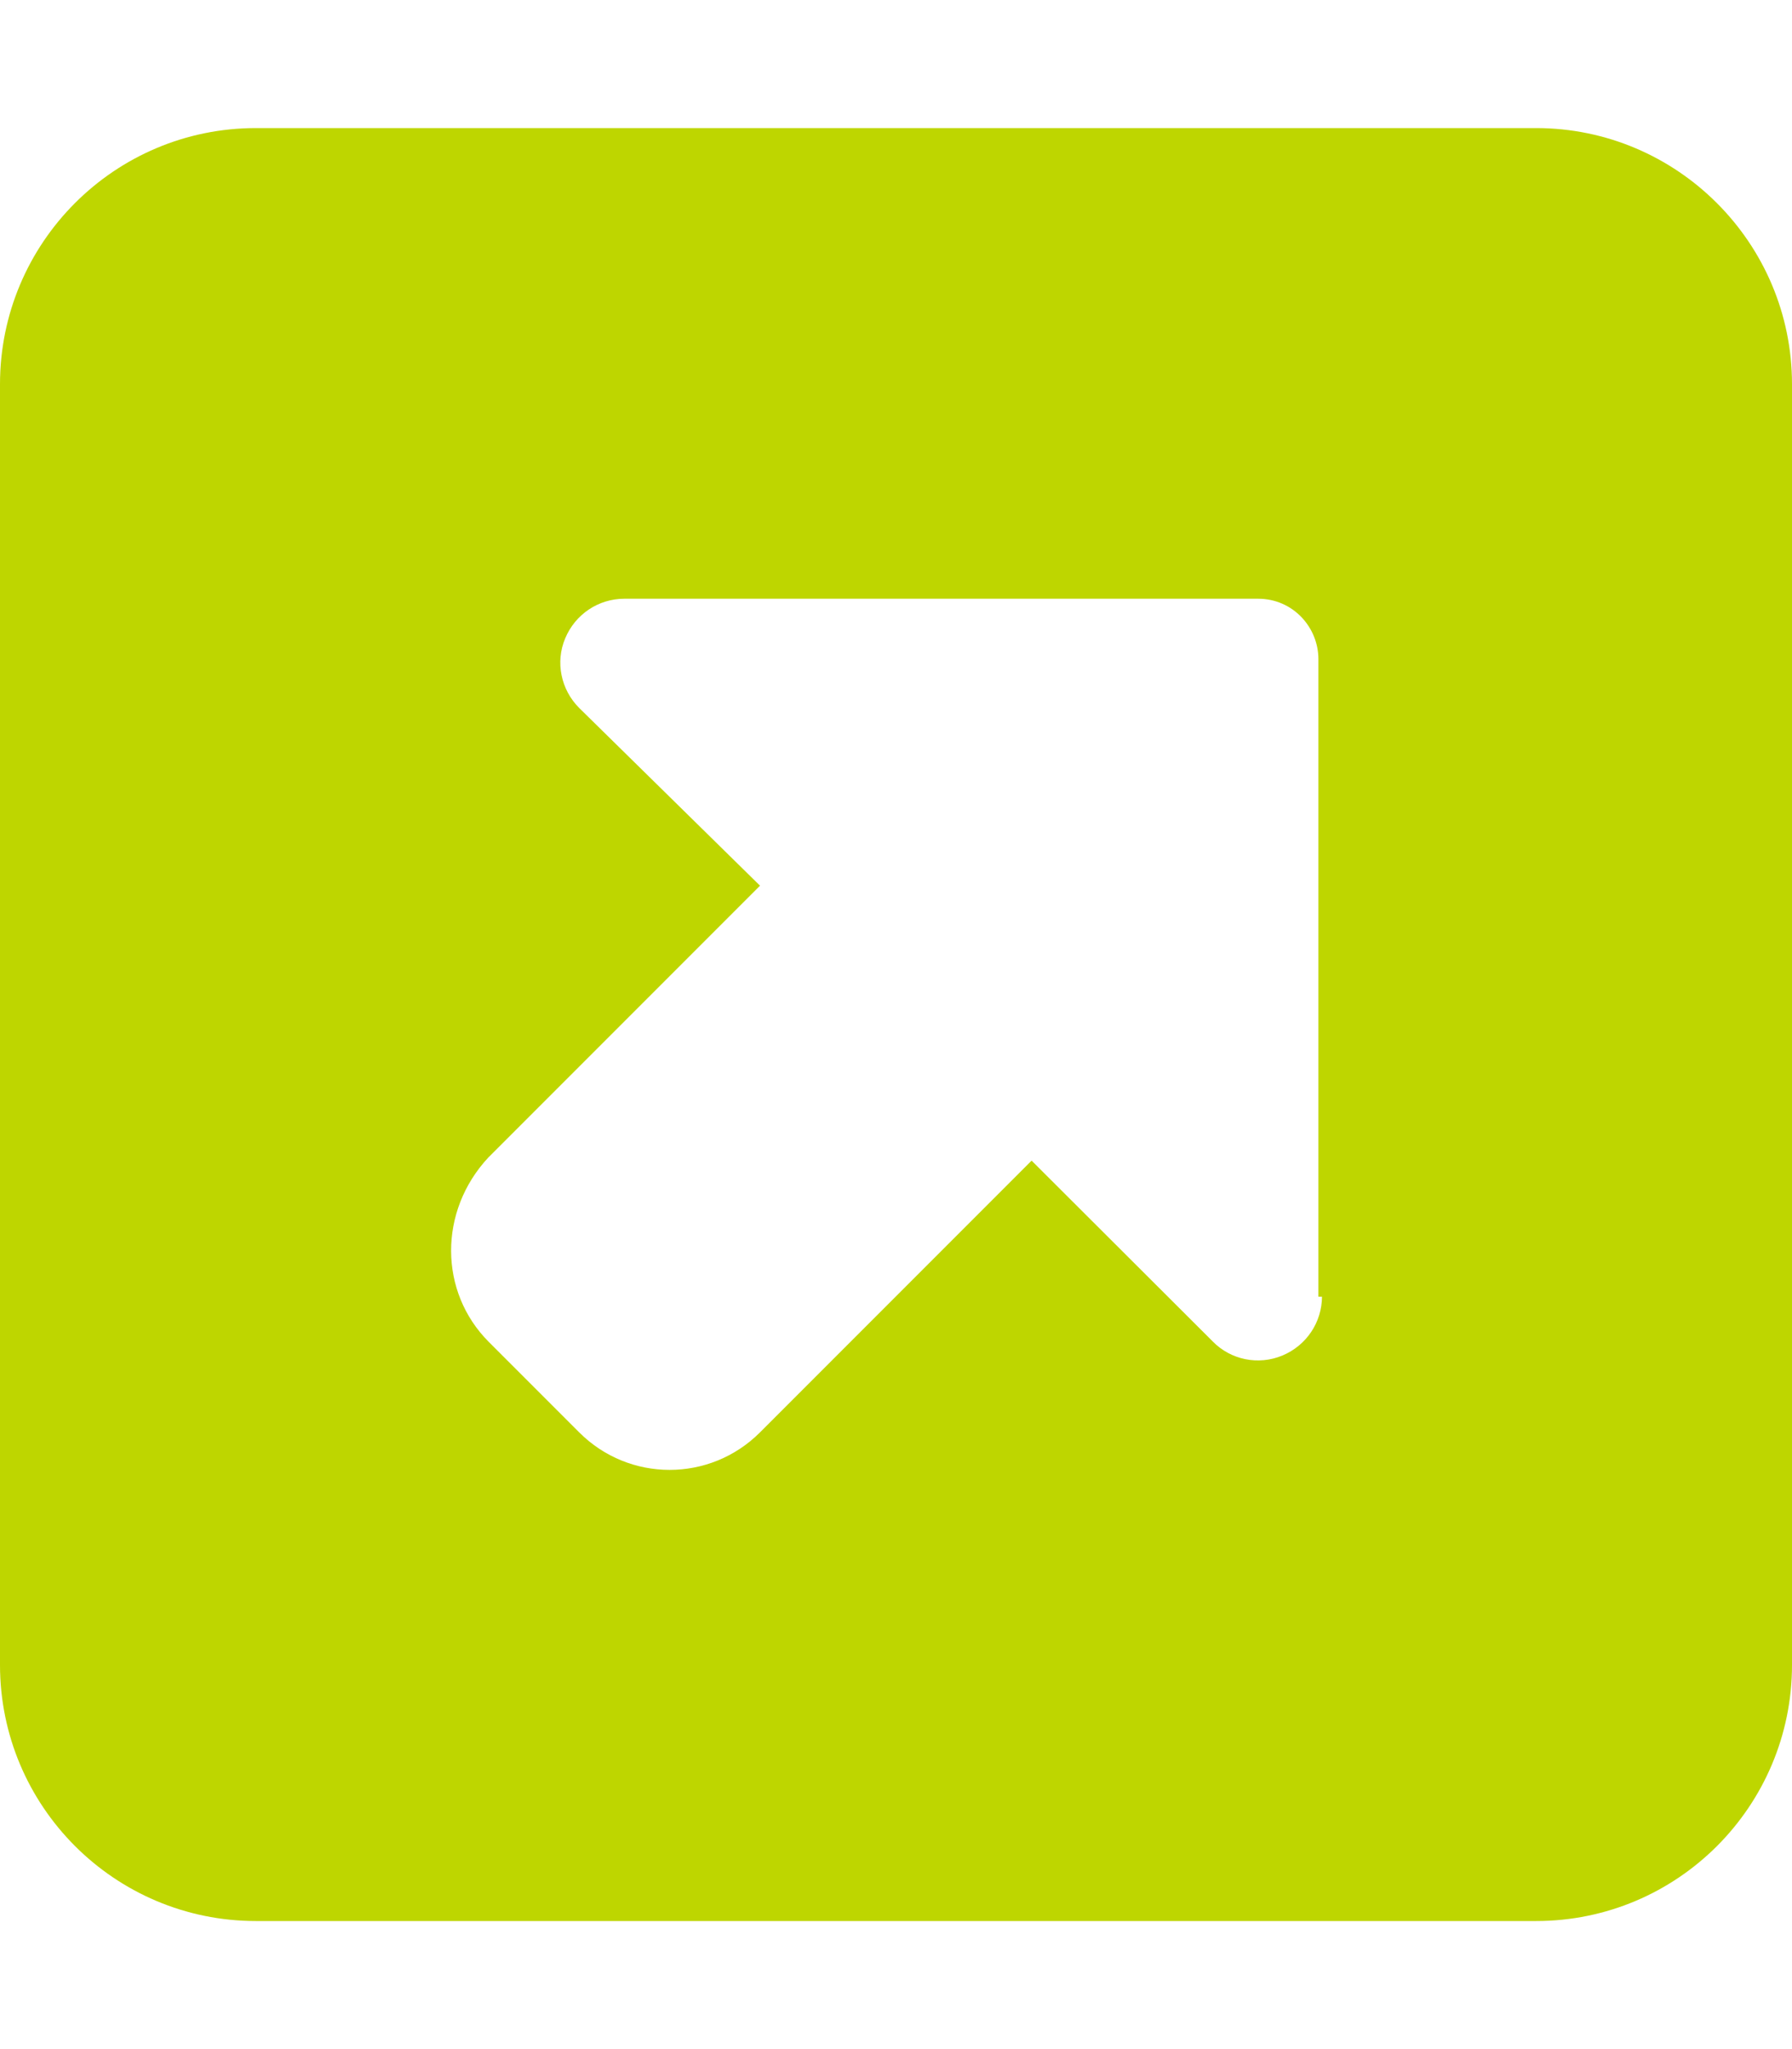
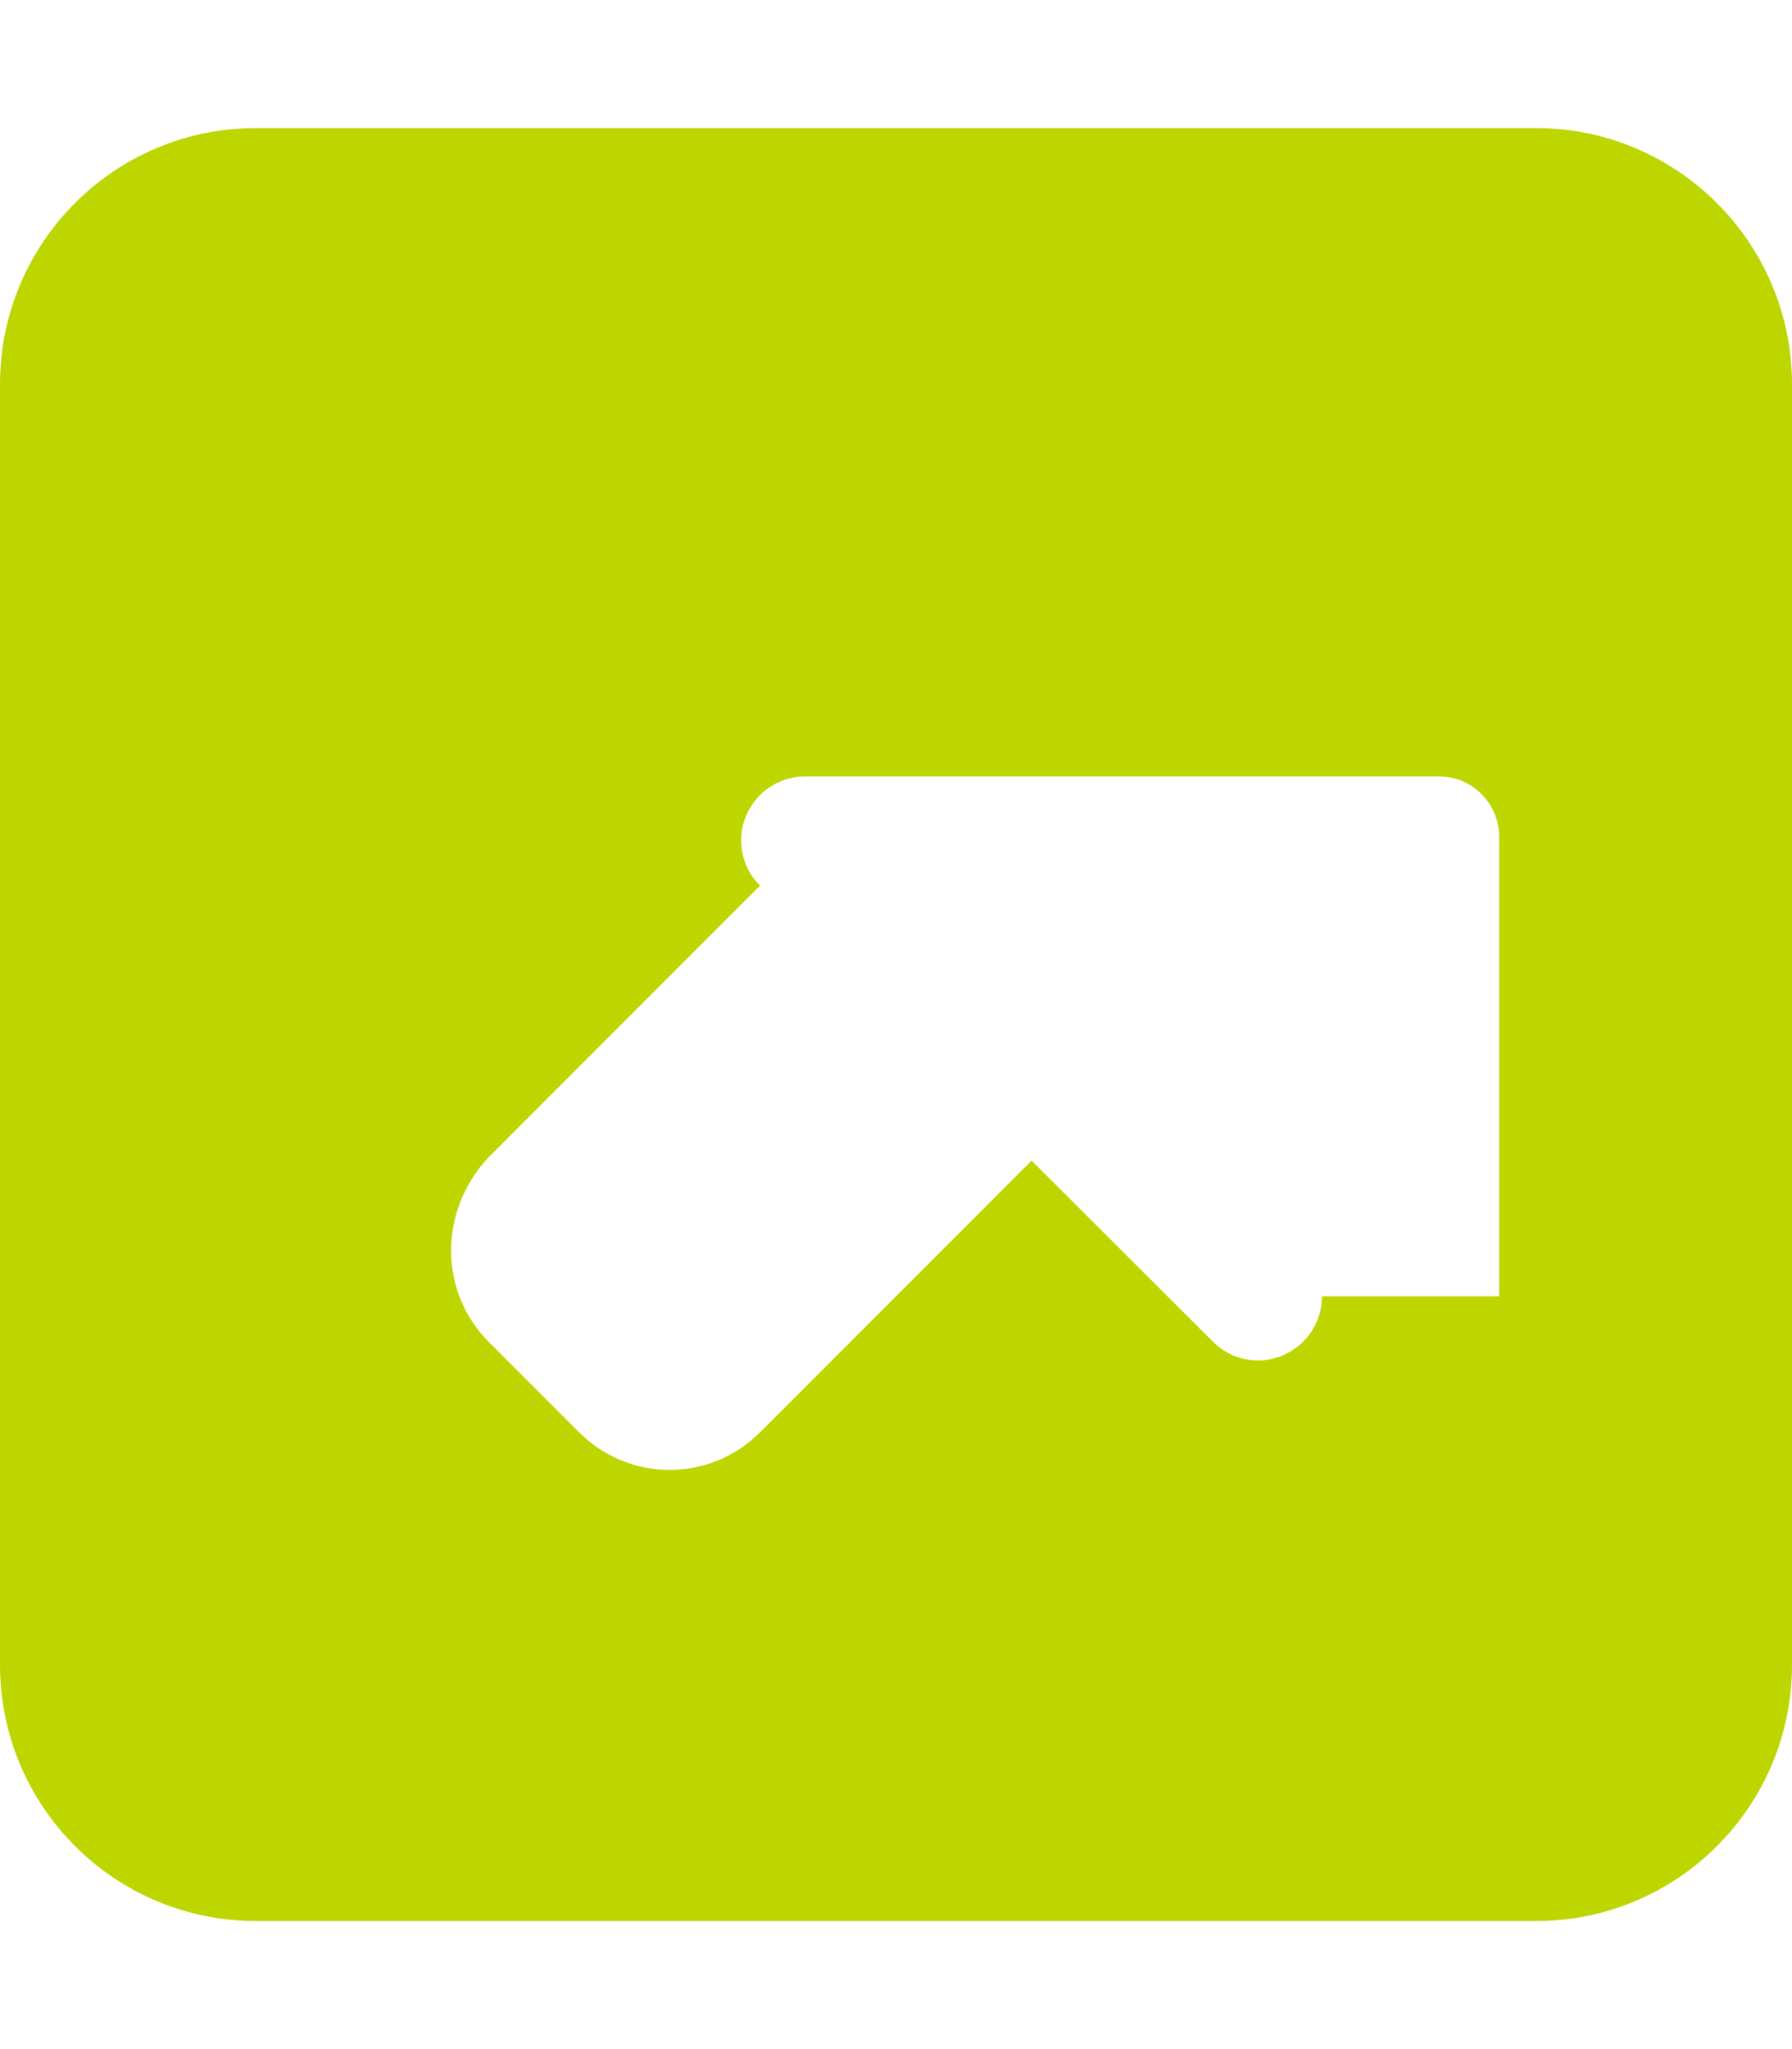
<svg xmlns="http://www.w3.org/2000/svg" version="1.1" id="Capa_1" x="0px" y="0px" viewBox="0 0 448 512" style="enable-background:new 0 0 448 512;" xml:space="preserve">
  <style type="text/css"> .st0{fill:#BED600;} </style>
-   <path class="st0" d="M384,32H64C28.6,32,0,60.7,0,96v320c0,35.3,28.6,64,64,64h320c35.4,0,64-28.7,64-64V96 C448,60.7,419.3,32,384,32z M330.5,323.9c0,6.5-3.9,12.3-9.9,14.8s-12.9,1.1-17.4-3.5L257.9,290L190,357.9 c-12.5,12.5-32.7,12.5-45.2,0l-22.6-22.6c-12.5-12.5-12.6-32.7-0.1-46.1l67.9-67.9l-45.2-44.4c-4.6-4.6-6-11.5-3.5-17.4 c2.5-6,8.3-9.9,14.8-9.9h158.4c8.8,0,15.1,7.2,15.1,15.1V324h0.9V323.9z" />
+   <path class="st0" d="M384,32H64C28.6,32,0,60.7,0,96v320c0,35.3,28.6,64,64,64h320c35.4,0,64-28.7,64-64V96 C448,60.7,419.3,32,384,32z M330.5,323.9c0,6.5-3.9,12.3-9.9,14.8s-12.9,1.1-17.4-3.5L257.9,290L190,357.9 c-12.5,12.5-32.7,12.5-45.2,0l-22.6-22.6c-12.5-12.5-12.6-32.7-0.1-46.1l67.9-67.9c-4.6-4.6-6-11.5-3.5-17.4 c2.5-6,8.3-9.9,14.8-9.9h158.4c8.8,0,15.1,7.2,15.1,15.1V324h0.9V323.9z" />
</svg>